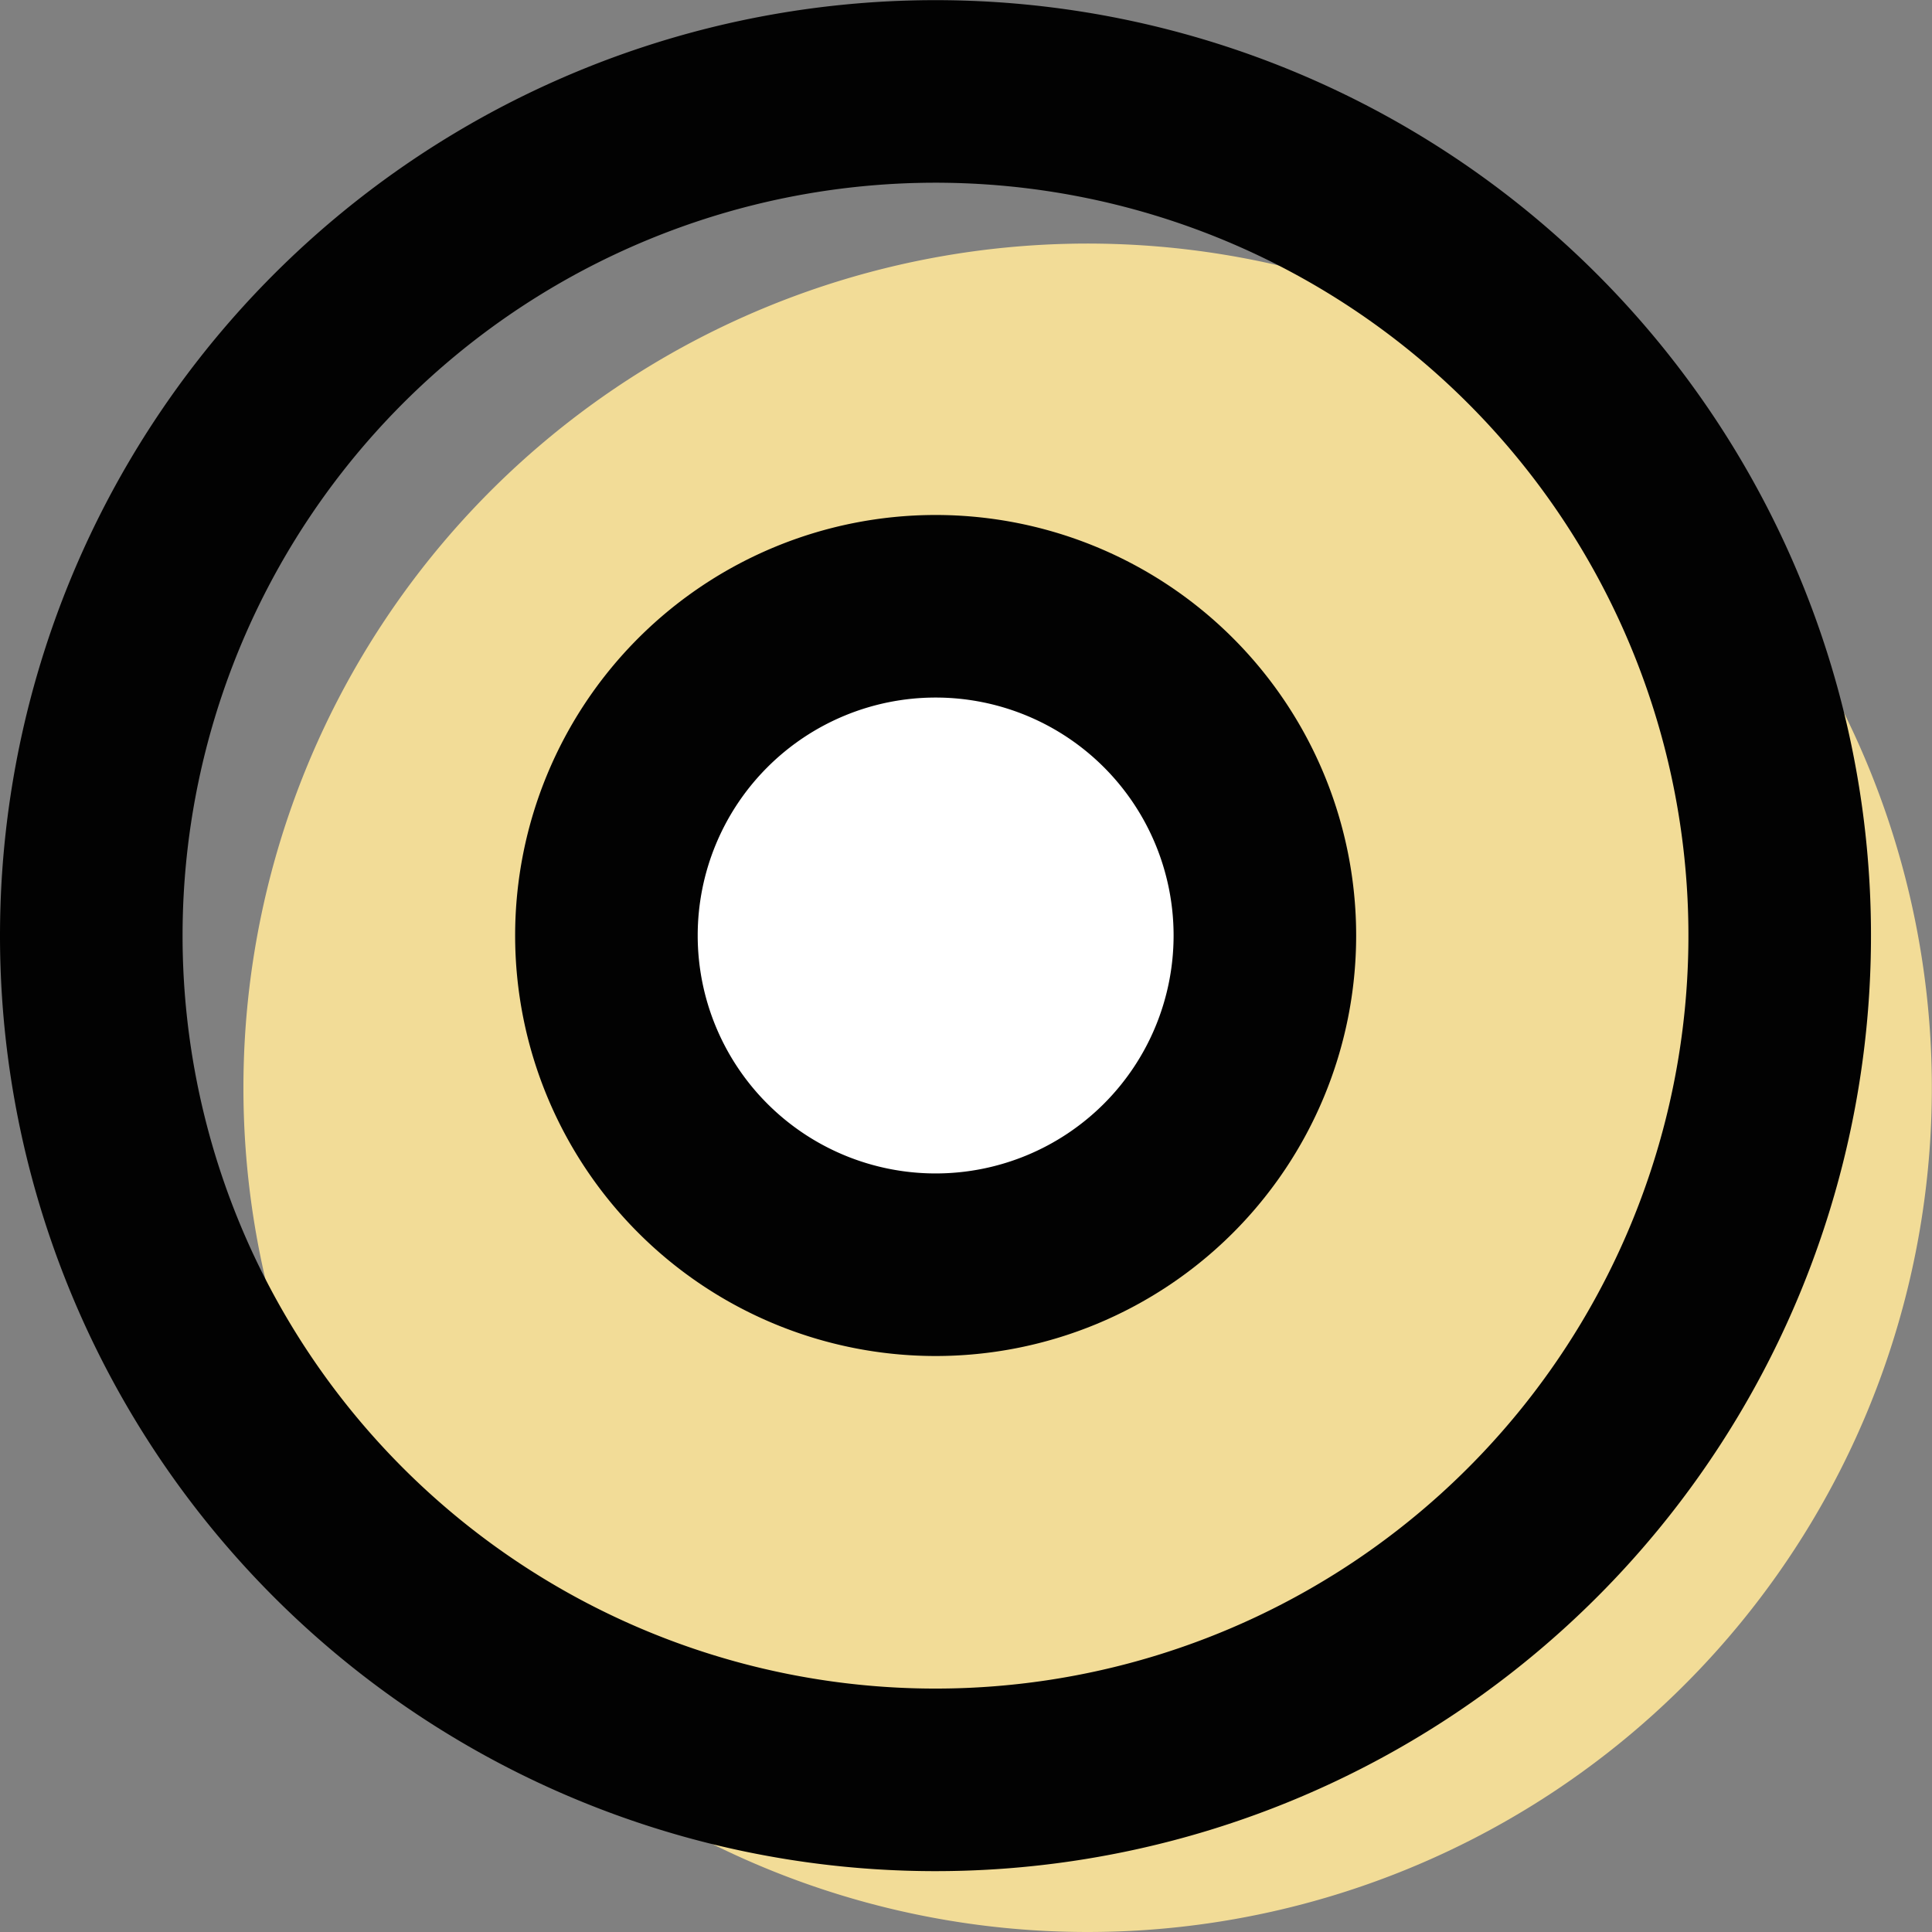
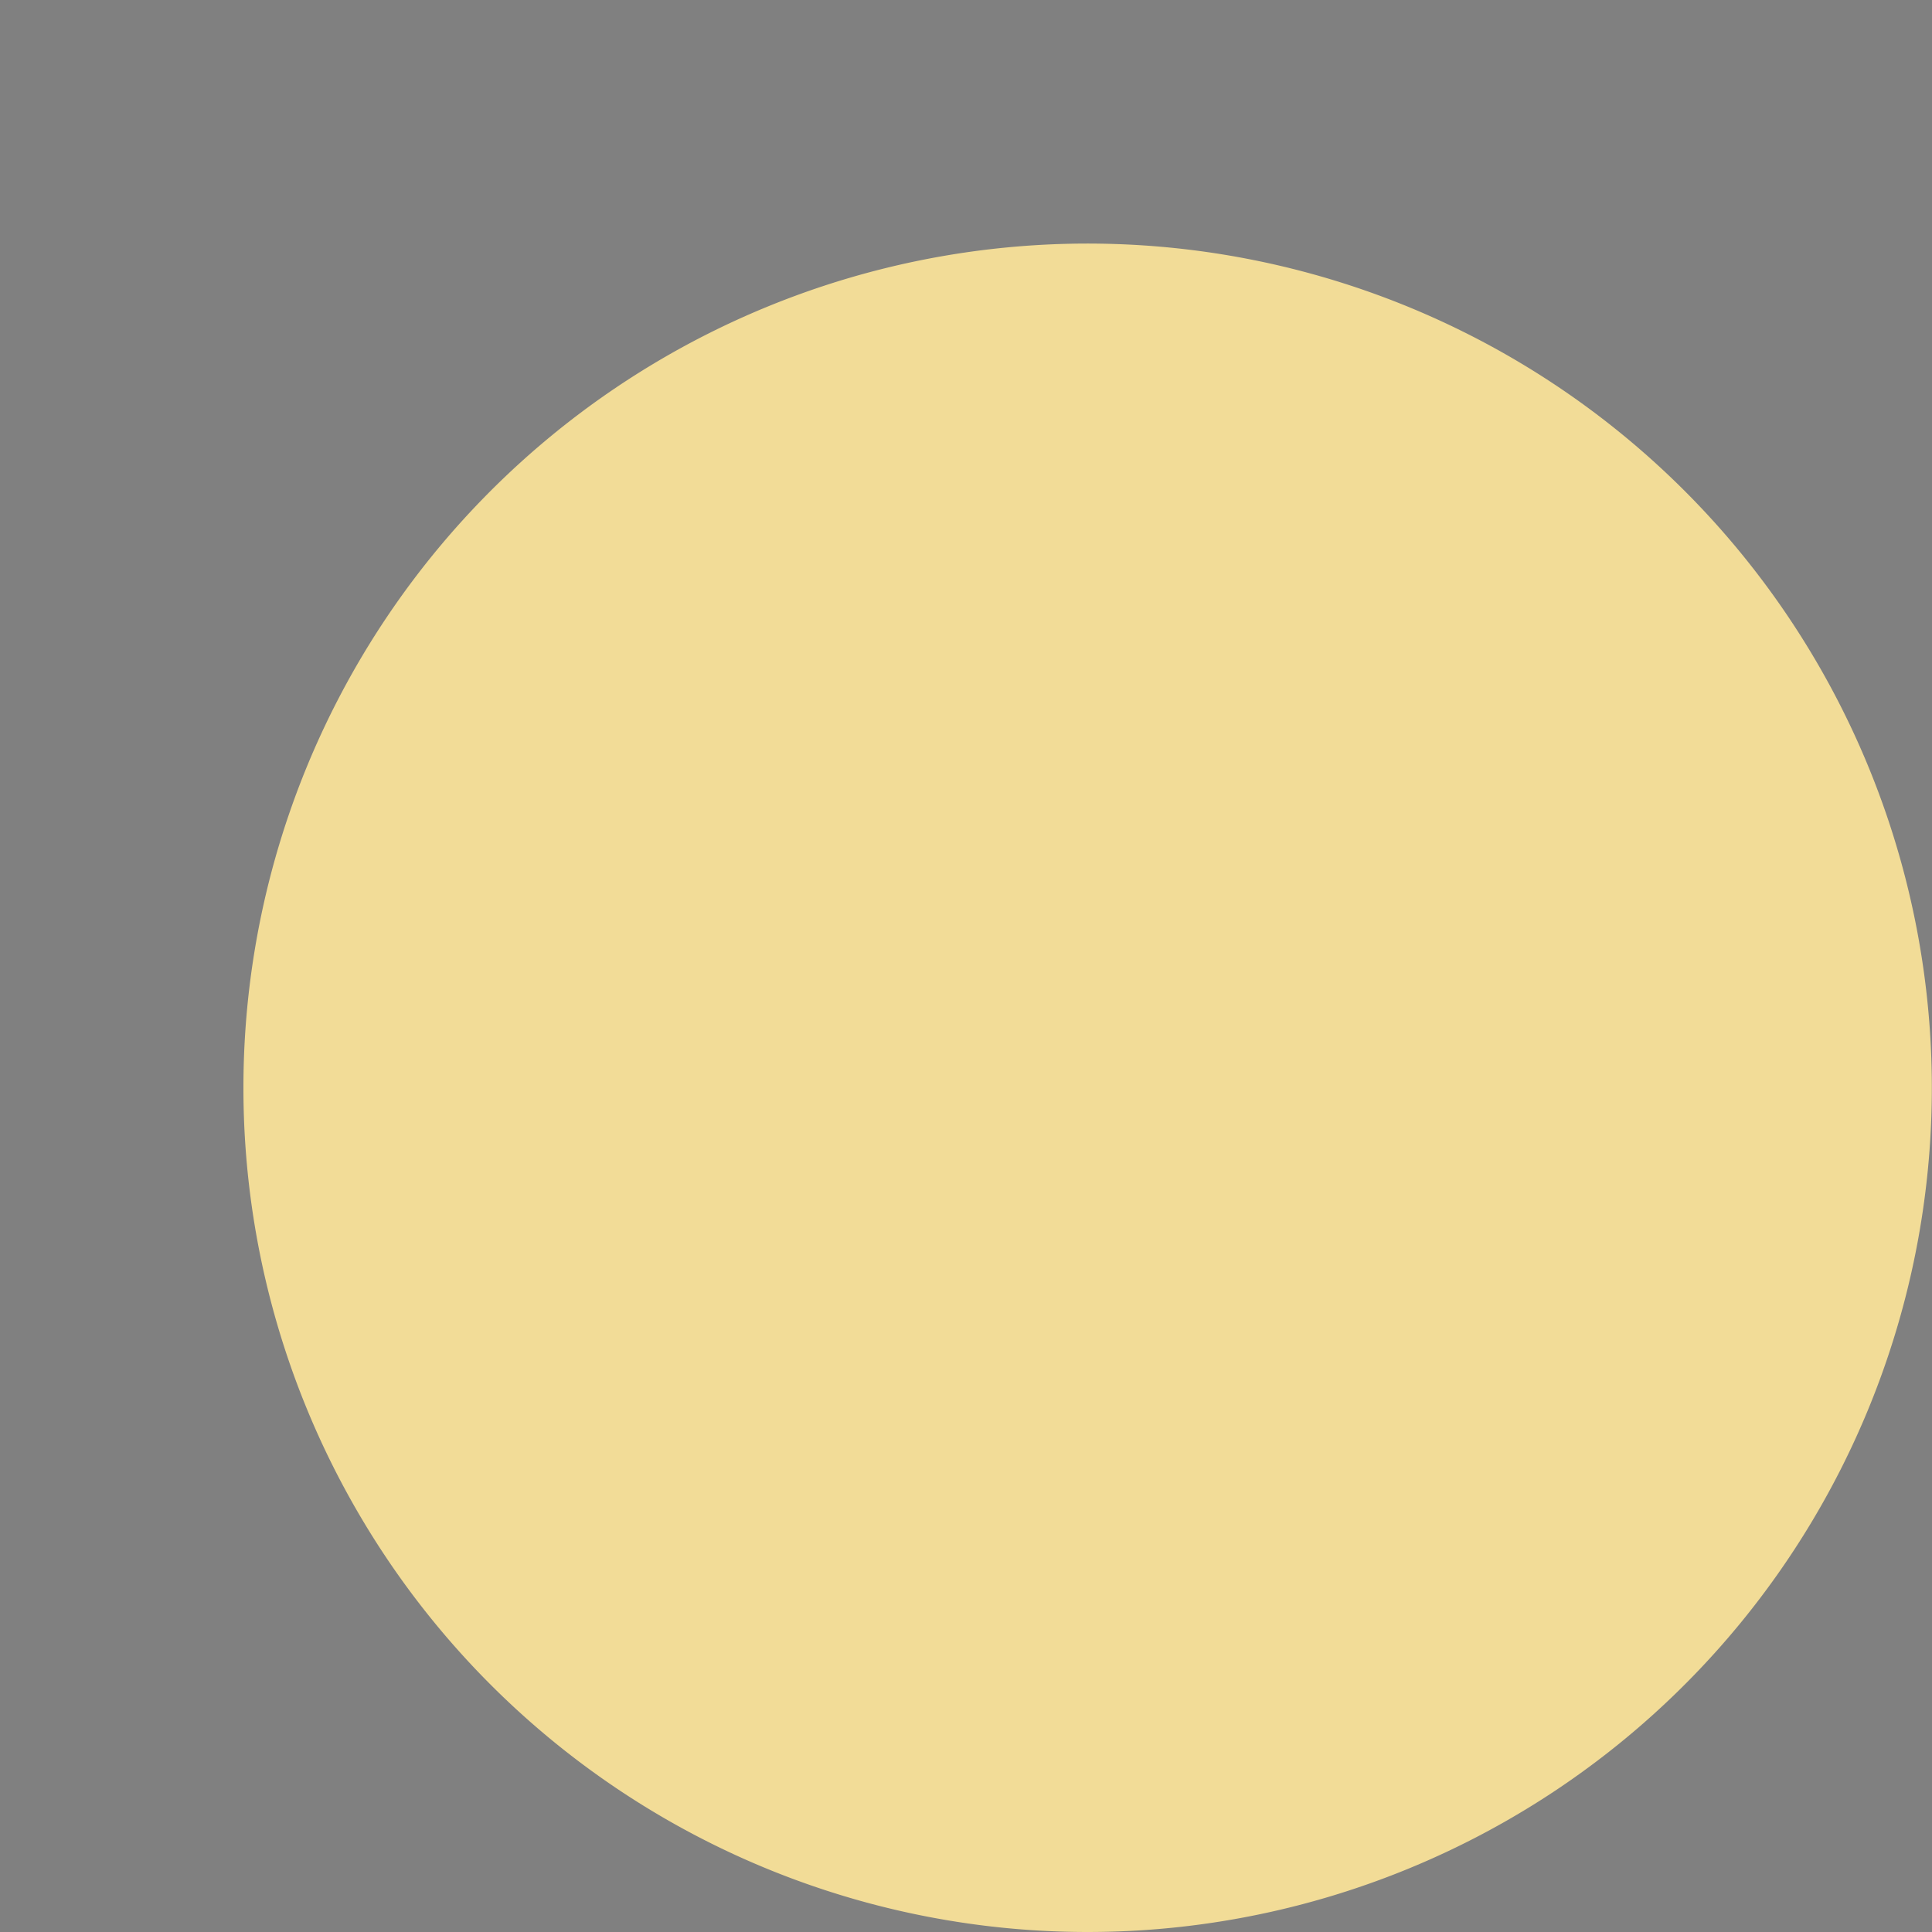
<svg xmlns="http://www.w3.org/2000/svg" width="12.699" height="12.699" viewBox="0 0 12.699 12.699">
  <rect x="0" y="0" width="12.699" height="12.699" fill="#808080" stroke="none" />
  <g id="fig_history_circle-2006" transform="translate(-614.071 -4413.029)">
    <path id="パス_402" data-name="パス 402" d="M615.671,4420.178a5.549,5.549,0,1,1,5.55,5.55A5.549,5.549,0,0,1,615.671,4420.178Z" fill="#f2dc97" />
-     <path id="パス_403" data-name="パス 403" d="M618.057,4419.178a2.164,2.164,0,1,1,2.164,2.164A2.164,2.164,0,0,1,618.057,4419.178Z" fill="#fff" />
-     <path id="パス_404" data-name="パス 404" d="M614.671,4419.178a5.549,5.549,0,1,1,5.55,5.55A5.549,5.549,0,0,1,614.671,4419.178Z" fill="none" stroke="#020202" stroke-linecap="round" stroke-linejoin="round" stroke-width="1.2" />
-     <path id="パス_405" data-name="パス 405" d="M618.057,4419.178a2.164,2.164,0,1,1,2.164,2.164A2.164,2.164,0,0,1,618.057,4419.178Z" fill="none" stroke="#020202" stroke-linecap="round" stroke-linejoin="round" stroke-width="1.2" />
  </g>
</svg>